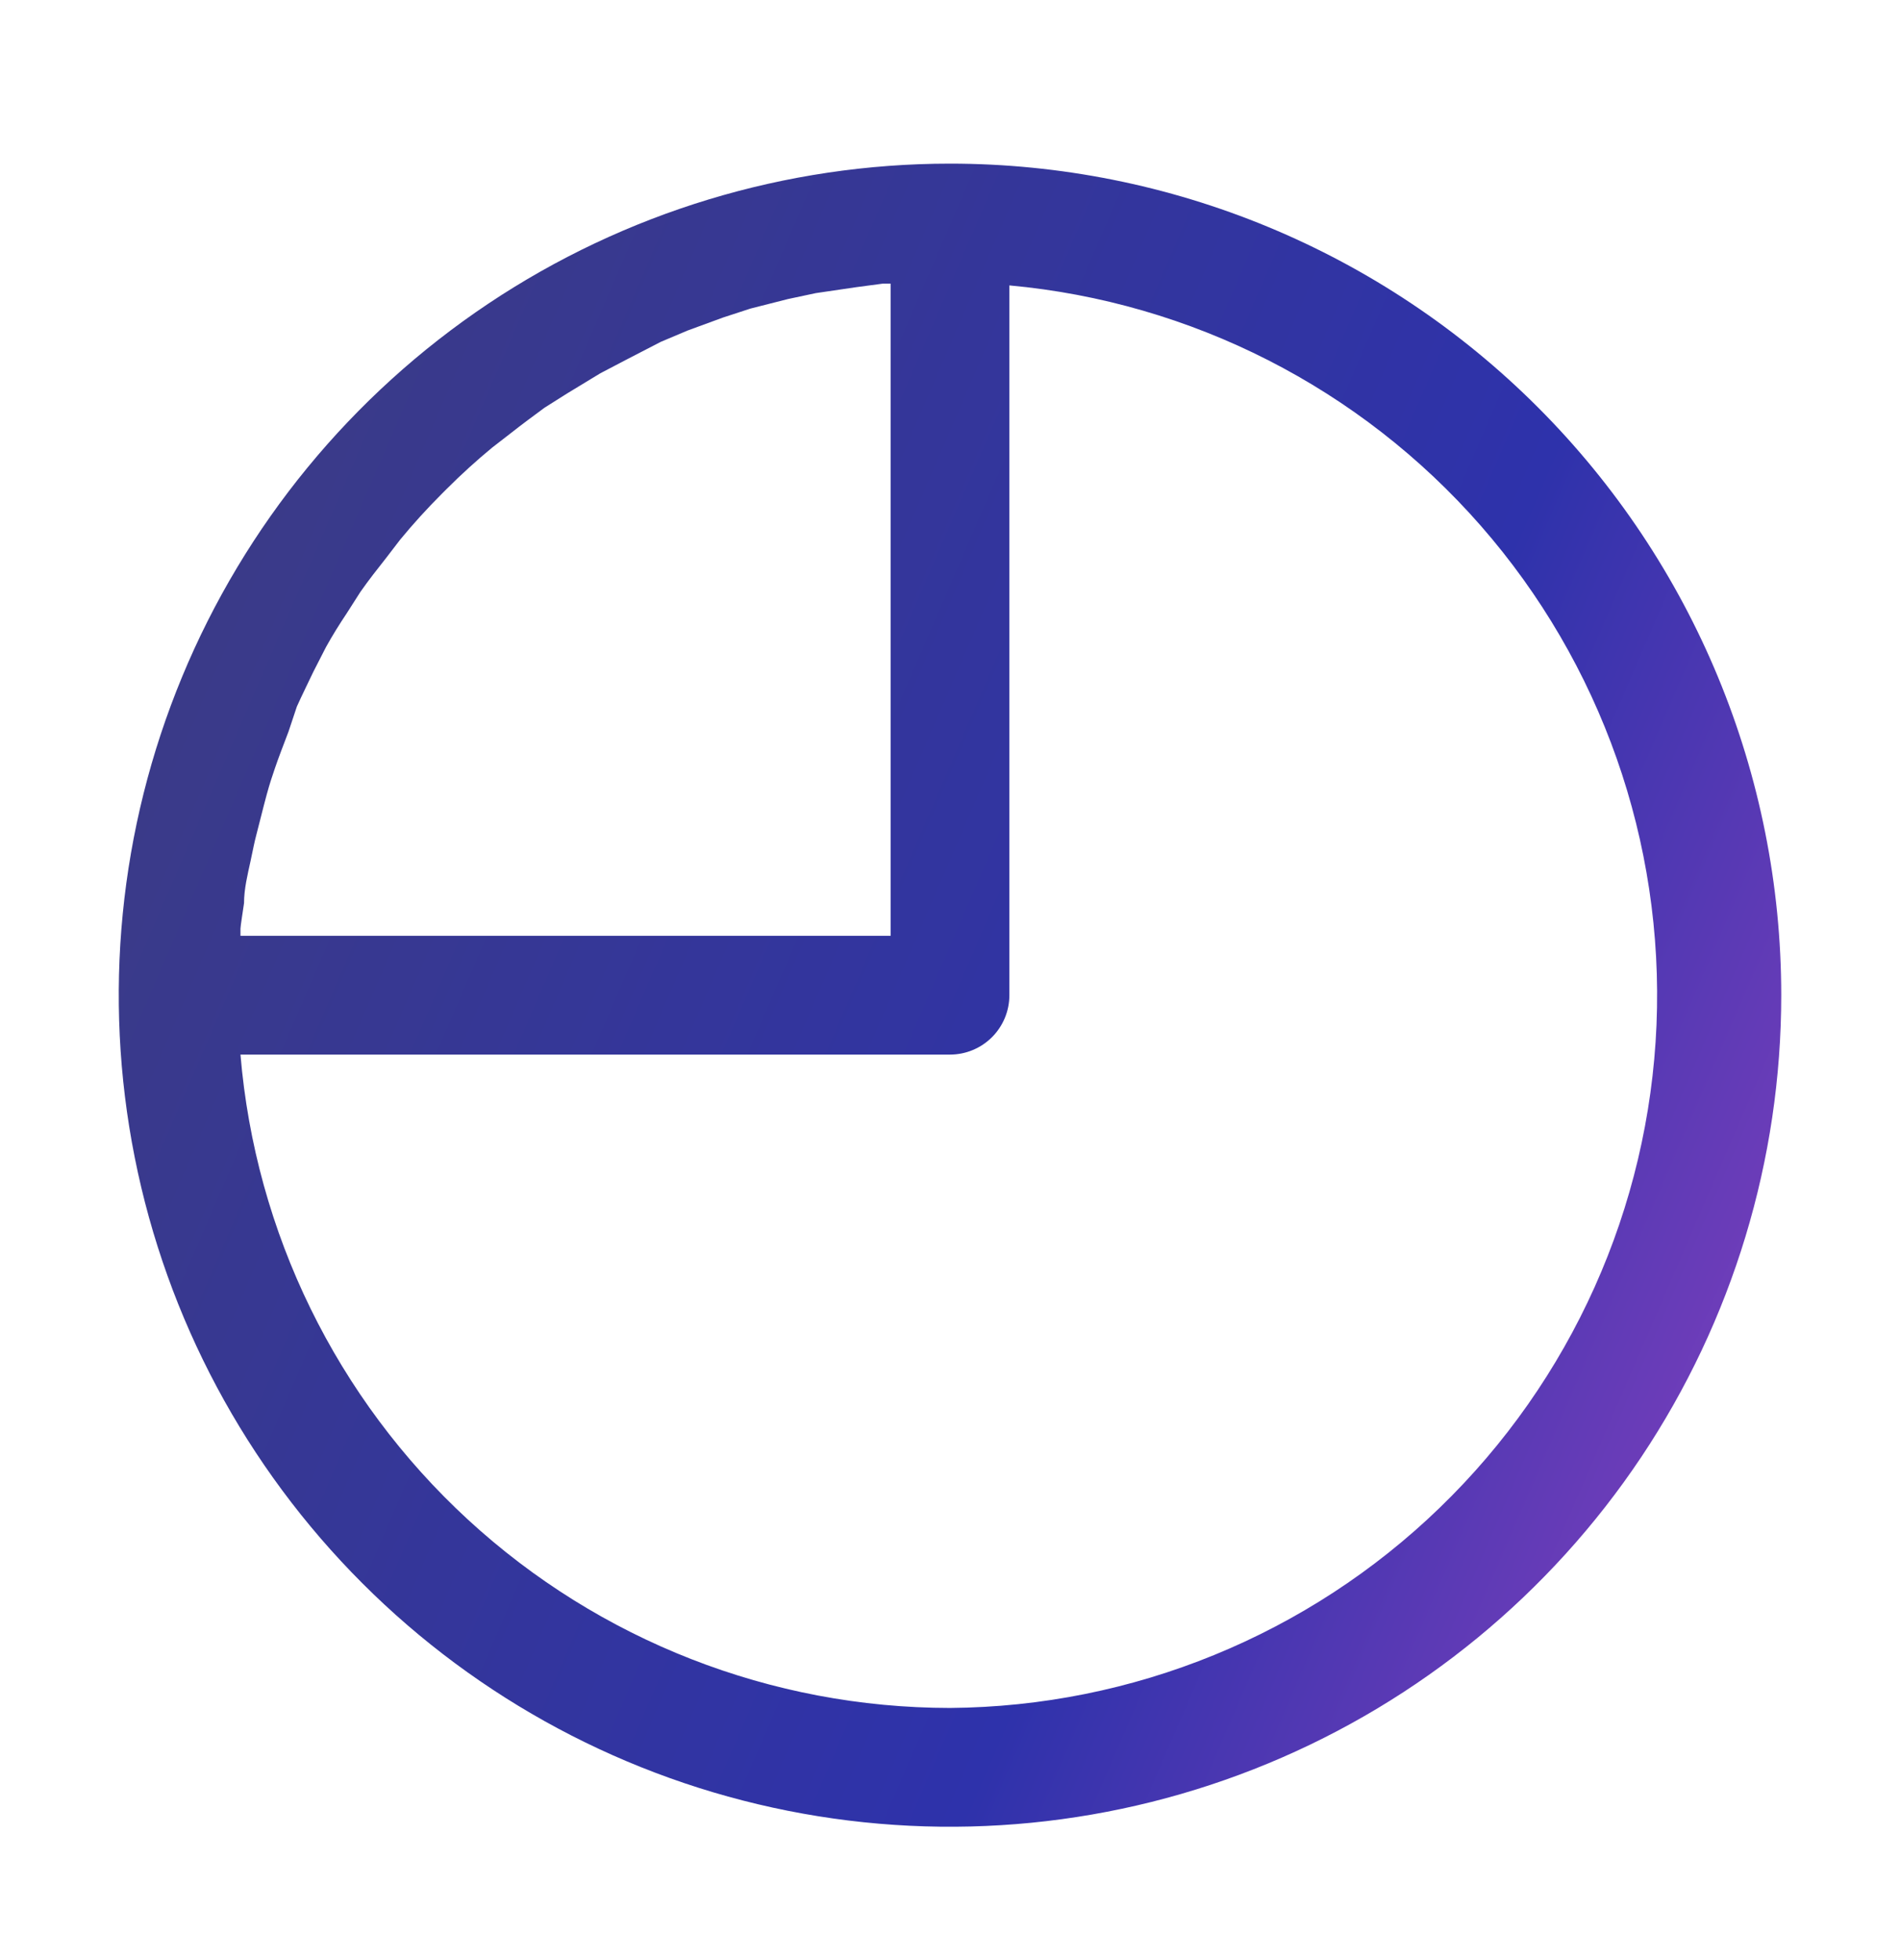
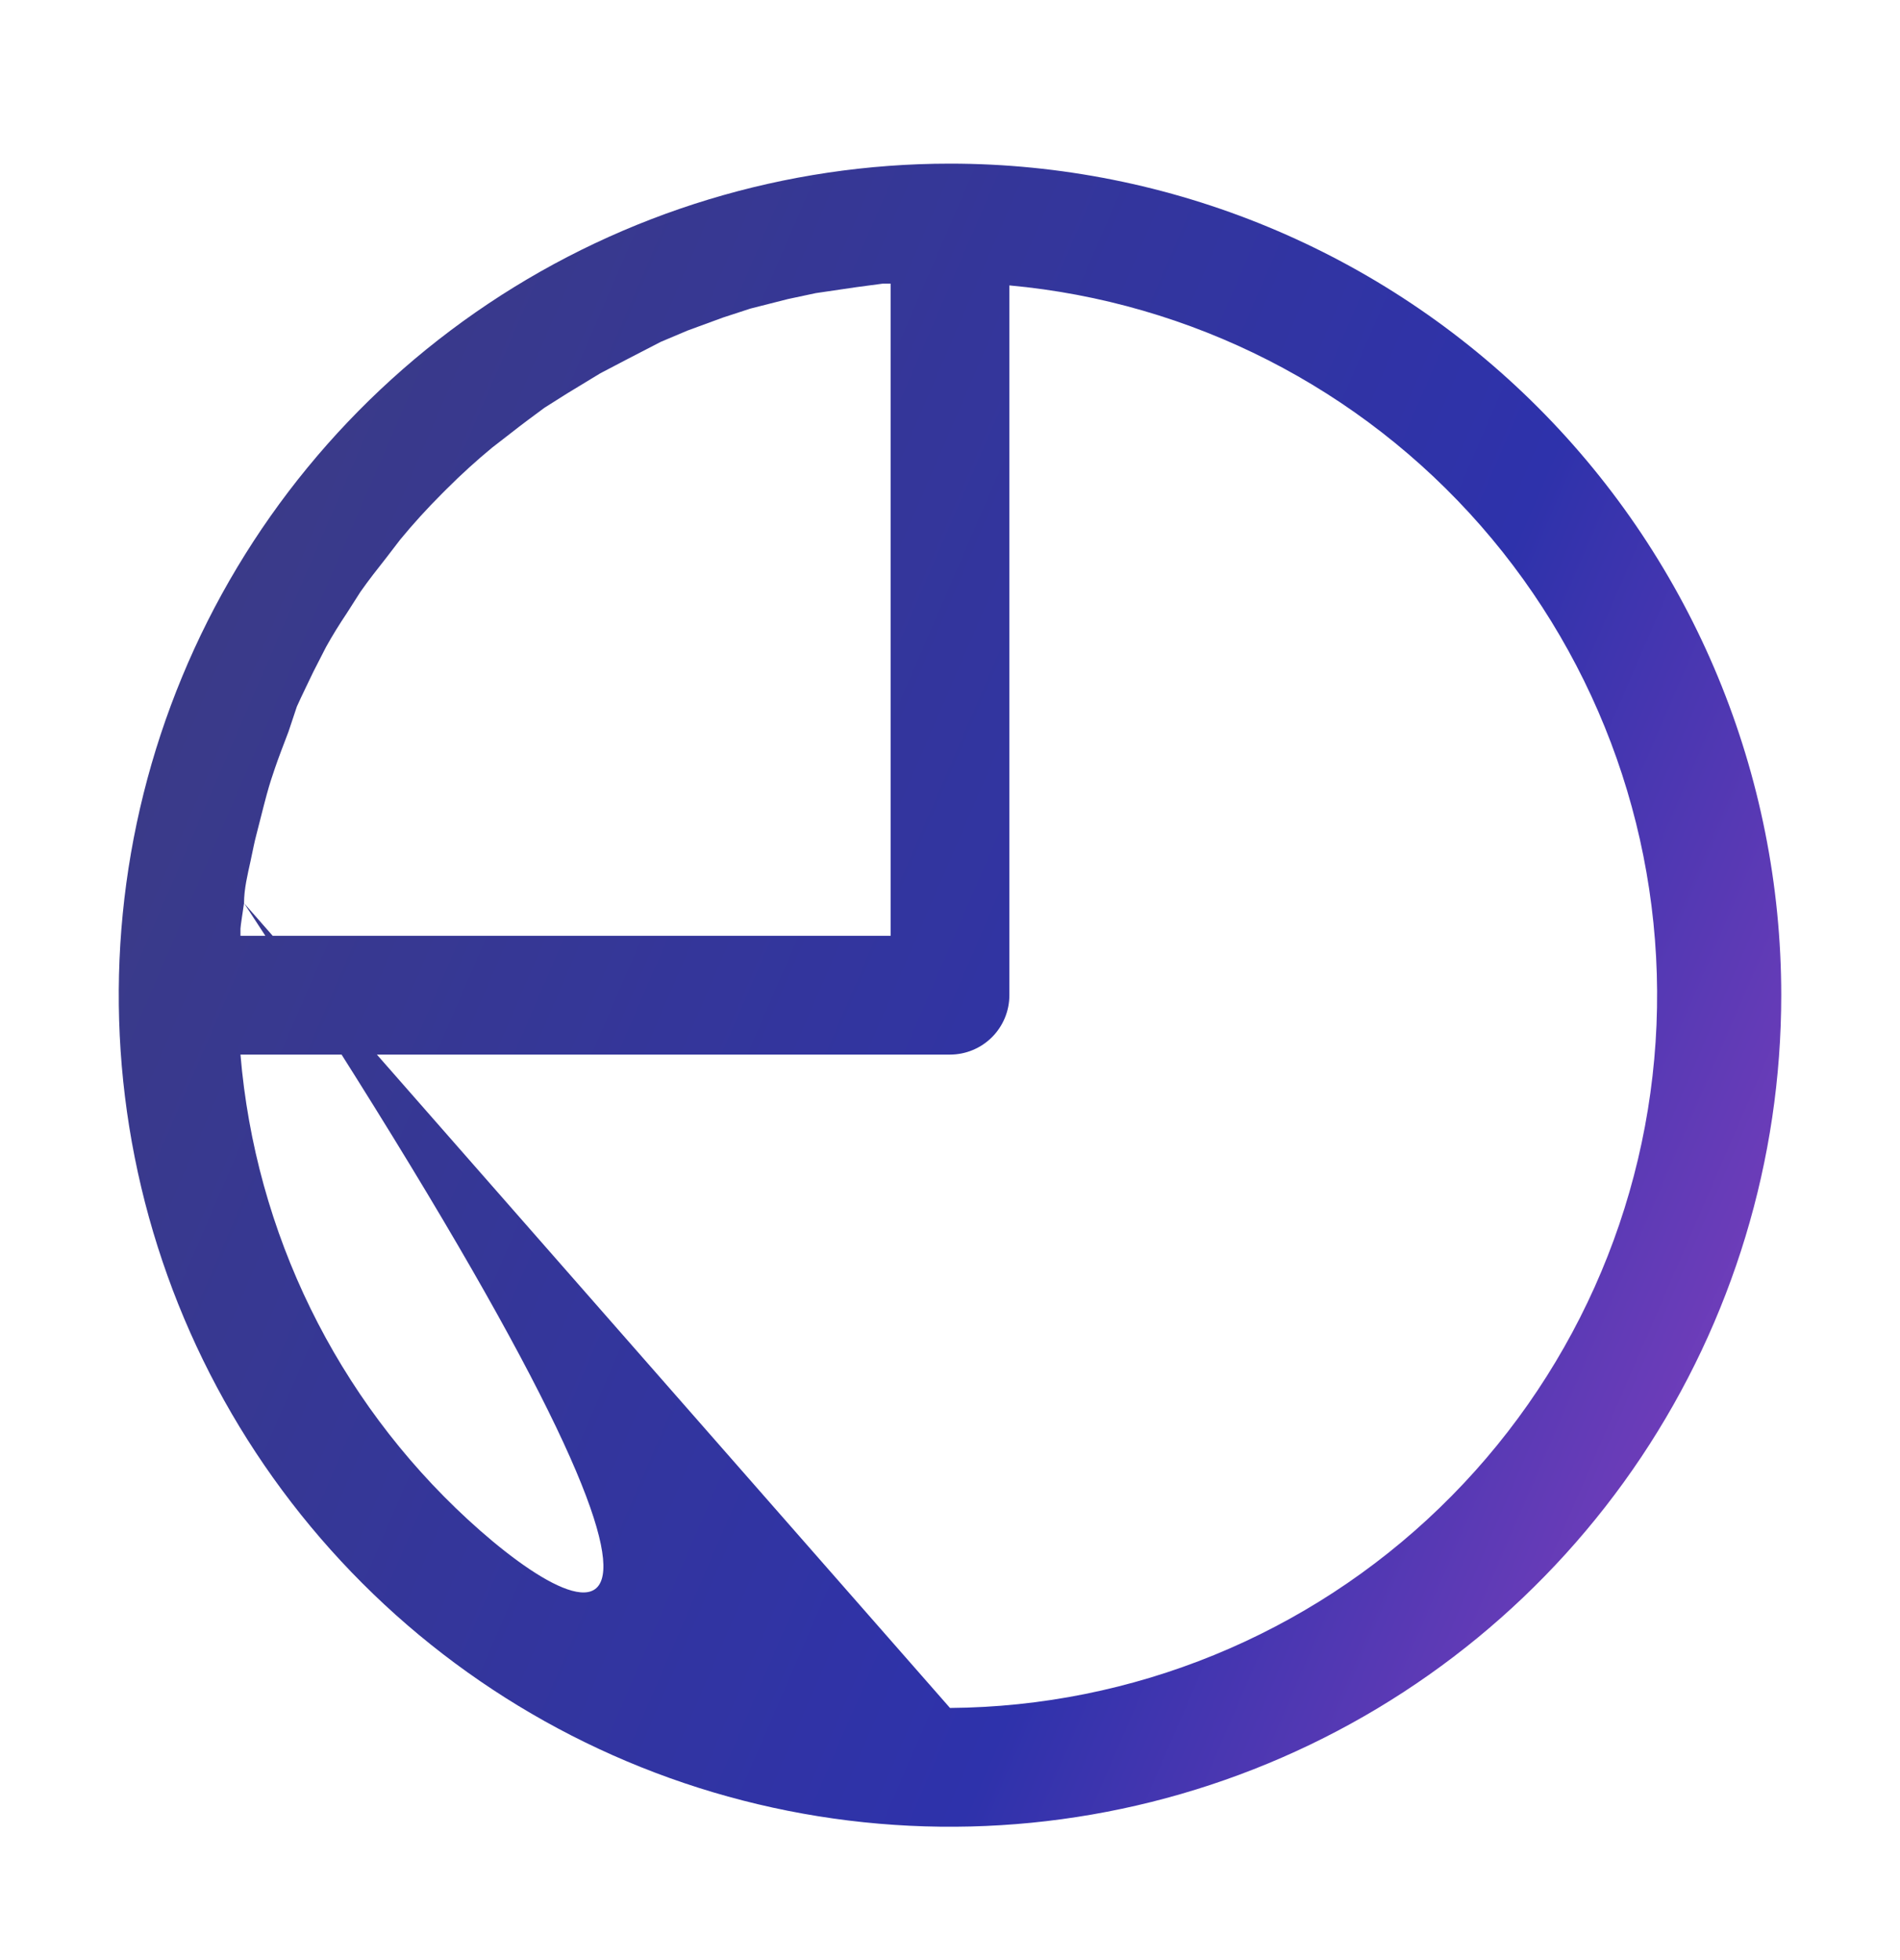
<svg xmlns="http://www.w3.org/2000/svg" width="32" height="33" viewBox="0 0 32 33" fill="none">
-   <path d="M16 2.755C13.231 2.755 10.524 3.576 8.222 5.114C5.92 6.653 4.125 8.839 3.066 11.397C2.006 13.956 1.729 16.77 2.269 19.486C2.809 22.202 4.143 24.696 6.101 26.654C8.058 28.612 10.553 29.946 13.269 30.486C15.985 31.026 18.799 30.749 21.358 29.689C23.916 28.63 26.102 26.835 27.641 24.533C29.179 22.231 30 19.524 30 16.755C30 13.042 28.525 9.481 25.899 6.855C23.274 4.23 19.713 2.755 16 2.755ZM4.11 15.205C4.11 14.965 4.17 14.725 4.22 14.495C4.27 14.265 4.28 14.195 4.32 14.045C4.36 13.895 4.43 13.605 4.49 13.385C4.55 13.165 4.58 13.085 4.63 12.935C4.68 12.785 4.78 12.525 4.86 12.315L5 11.895C5.09 11.695 5.19 11.495 5.28 11.305L5.49 10.895C5.6 10.695 5.72 10.505 5.84 10.325L6.07 9.965C6.21 9.765 6.36 9.575 6.51 9.385L6.74 9.085C6.96 8.818 7.193 8.562 7.44 8.315L7.52 8.235C7.767 7.988 8.023 7.755 8.29 7.535L8.6 7.295C8.79 7.145 8.98 7.005 9.17 6.865L9.55 6.625L10.11 6.285L10.53 6.065L11.13 5.755L11.58 5.565L12.18 5.345L12.64 5.195L13.27 5.035L13.74 4.935L14.42 4.835L14.87 4.775H15V15.755H4.05C4.05 15.755 4.05 15.675 4.05 15.635C4.05 15.595 4.09 15.345 4.11 15.205ZM16 28.755C12.992 28.753 10.094 27.621 7.881 25.584C5.668 23.547 4.301 20.753 4.05 17.755H16C16.265 17.755 16.52 17.649 16.707 17.462C16.895 17.274 17 17.02 17 16.755V4.805C20.067 5.085 22.91 6.534 24.939 8.851C26.968 11.169 28.027 14.178 27.899 17.256C27.77 20.333 26.463 23.244 24.248 25.384C22.034 27.525 19.08 28.732 16 28.755Z" fill="url(#paint0_linear_1221_670)" />
+   <path d="M16 2.755C13.231 2.755 10.524 3.576 8.222 5.114C5.92 6.653 4.125 8.839 3.066 11.397C2.006 13.956 1.729 16.77 2.269 19.486C2.809 22.202 4.143 24.696 6.101 26.654C8.058 28.612 10.553 29.946 13.269 30.486C15.985 31.026 18.799 30.749 21.358 29.689C23.916 28.63 26.102 26.835 27.641 24.533C29.179 22.231 30 19.524 30 16.755C30 13.042 28.525 9.481 25.899 6.855C23.274 4.23 19.713 2.755 16 2.755ZM4.11 15.205C4.11 14.965 4.17 14.725 4.22 14.495C4.27 14.265 4.28 14.195 4.32 14.045C4.36 13.895 4.43 13.605 4.49 13.385C4.55 13.165 4.58 13.085 4.63 12.935C4.68 12.785 4.78 12.525 4.86 12.315L5 11.895C5.09 11.695 5.19 11.495 5.28 11.305L5.49 10.895C5.6 10.695 5.72 10.505 5.84 10.325L6.07 9.965C6.21 9.765 6.36 9.575 6.51 9.385L6.74 9.085C6.96 8.818 7.193 8.562 7.44 8.315L7.52 8.235C7.767 7.988 8.023 7.755 8.29 7.535L8.6 7.295C8.79 7.145 8.98 7.005 9.17 6.865L9.55 6.625L10.11 6.285L10.53 6.065L11.13 5.755L11.58 5.565L12.18 5.345L12.64 5.195L13.27 5.035L13.74 4.935L14.42 4.835L14.87 4.775H15V15.755H4.05C4.05 15.755 4.05 15.675 4.05 15.635C4.05 15.595 4.09 15.345 4.11 15.205ZC12.992 28.753 10.094 27.621 7.881 25.584C5.668 23.547 4.301 20.753 4.05 17.755H16C16.265 17.755 16.52 17.649 16.707 17.462C16.895 17.274 17 17.02 17 16.755V4.805C20.067 5.085 22.91 6.534 24.939 8.851C26.968 11.169 28.027 14.178 27.899 17.256C27.77 20.333 26.463 23.244 24.248 25.384C22.034 27.525 19.08 28.732 16 28.755Z" fill="url(#paint0_linear_1221_670)" />
  <defs>
    <linearGradient id="paint0_linear_1221_670" x1="-11.362" y1="-18.245" x2="48.883" y2="7.806" gradientUnits="userSpaceOnUse">
      <stop offset="0.314" stop-color="#3D3C81" />
      <stop offset="0.681" stop-color="#2E32AB" />
      <stop offset="1" stop-color="#CC4DCE" />
    </linearGradient>
  </defs>
</svg>